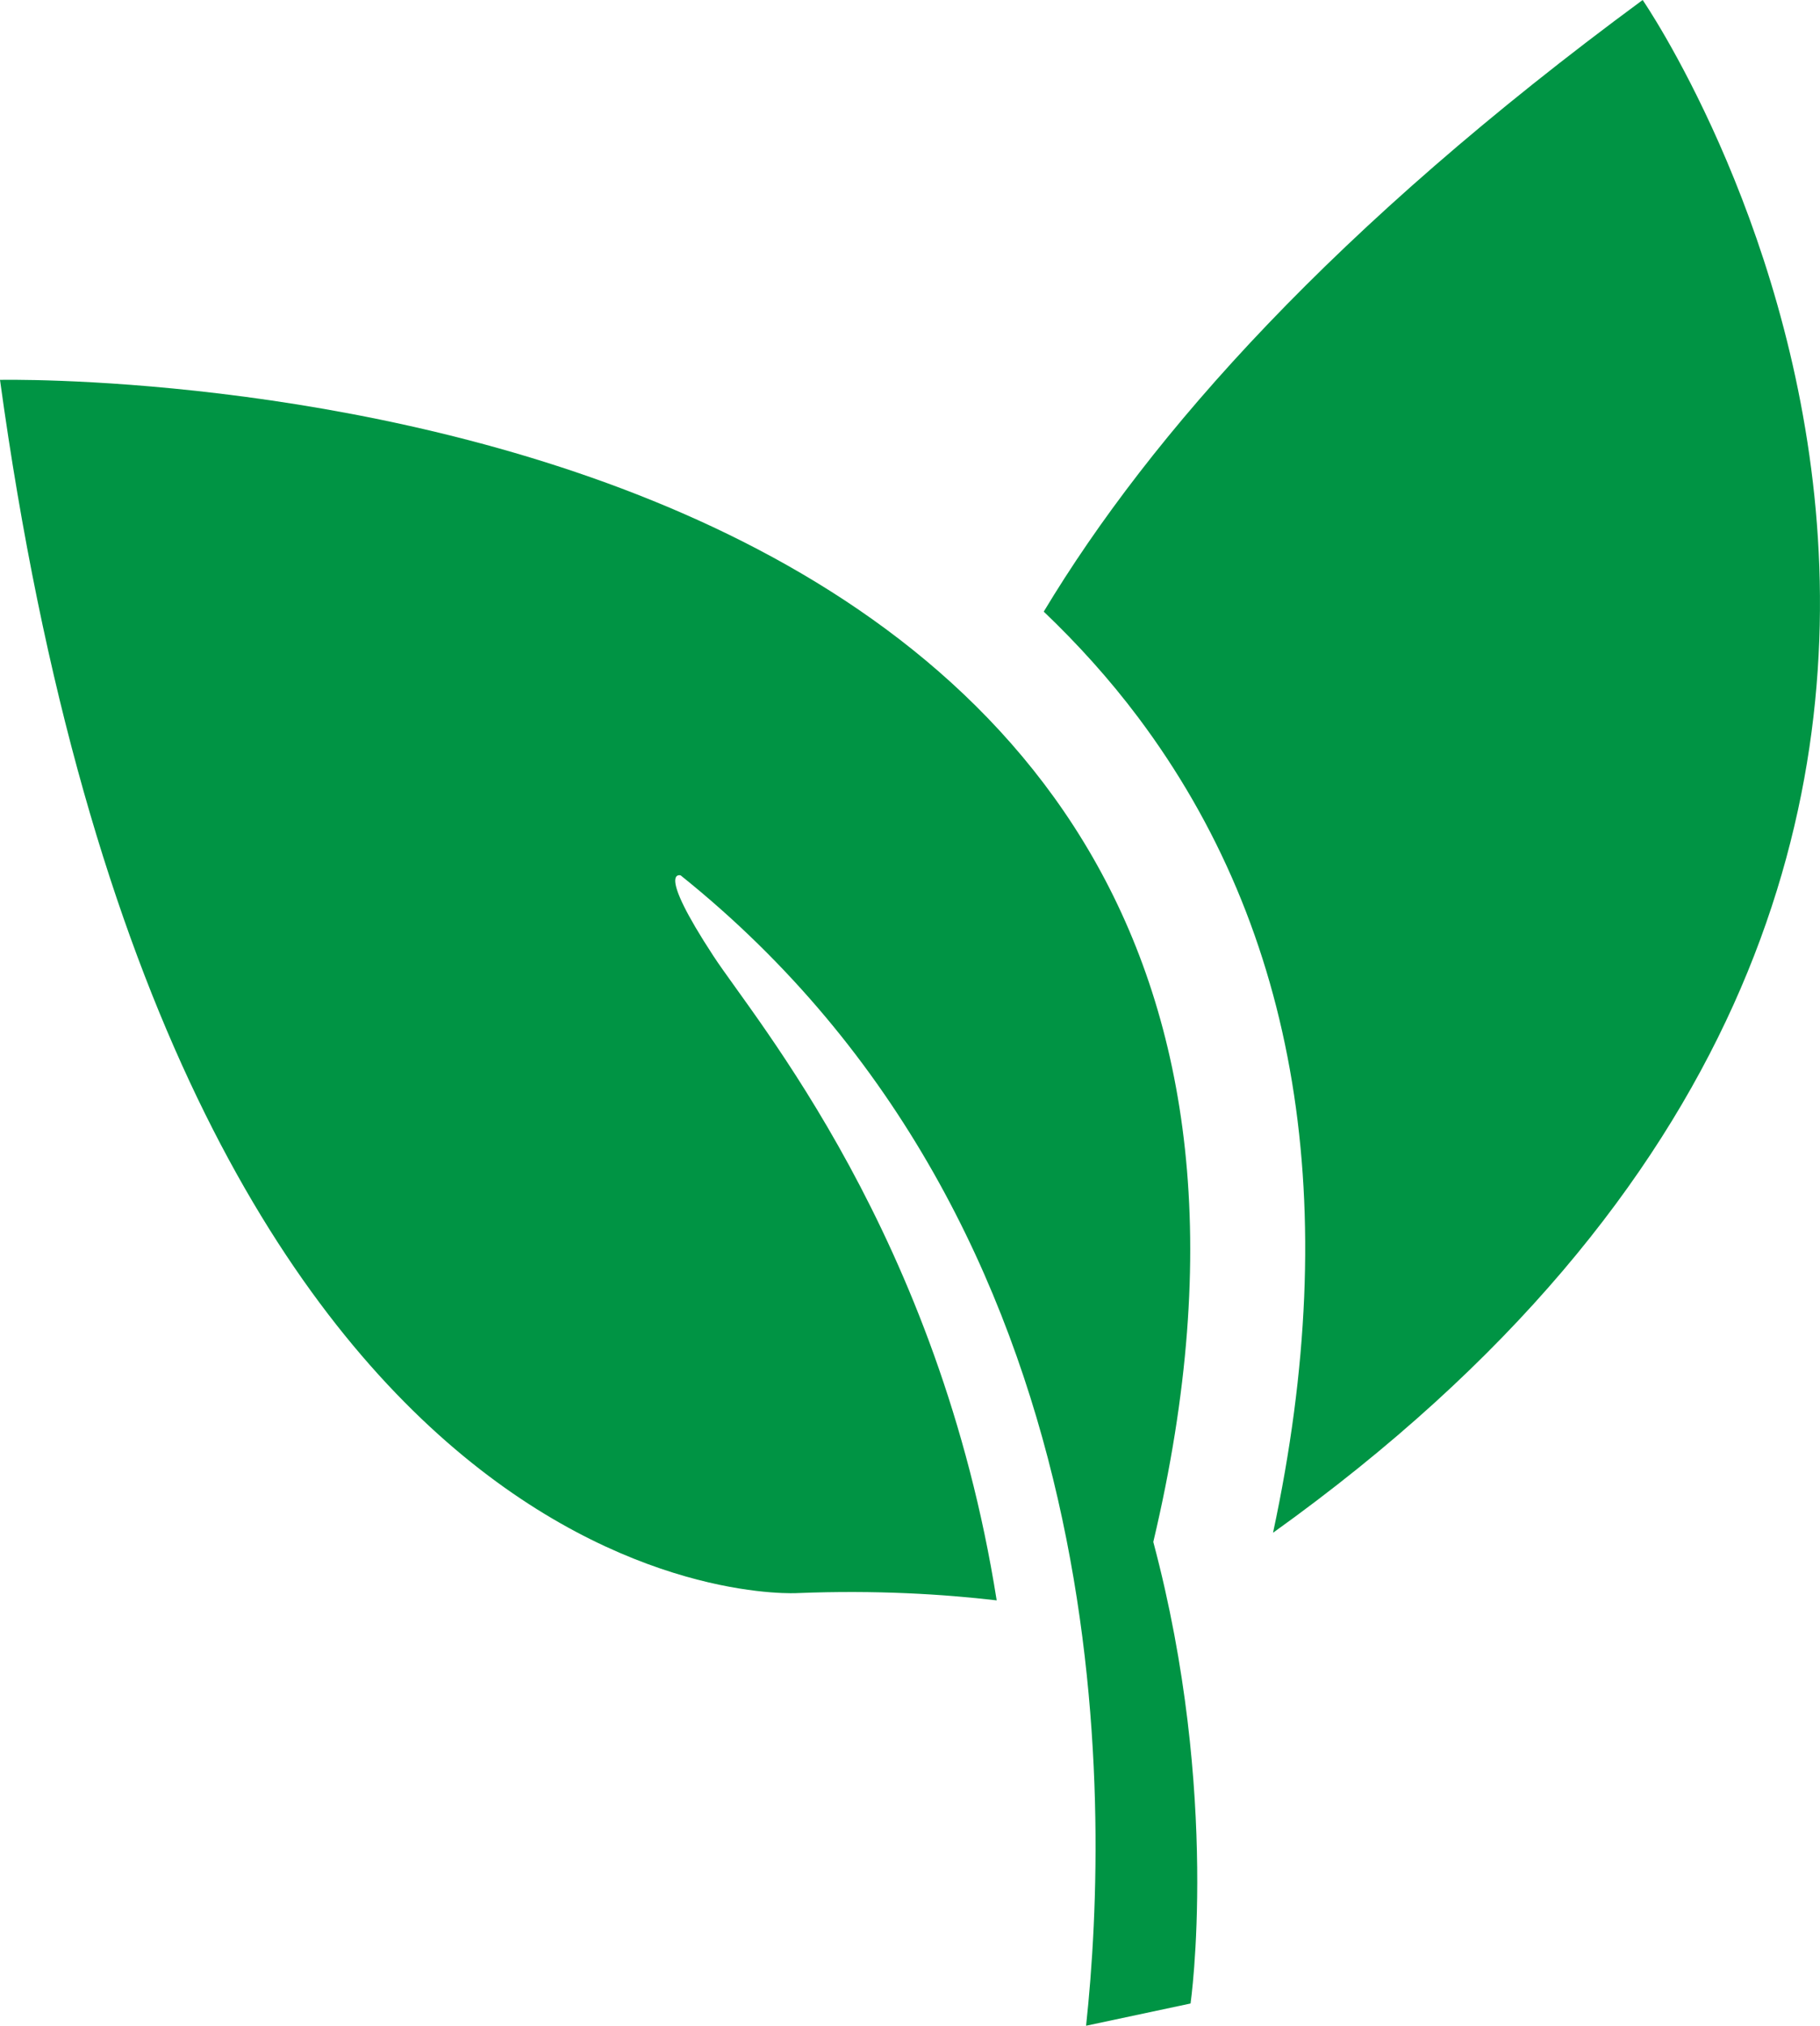
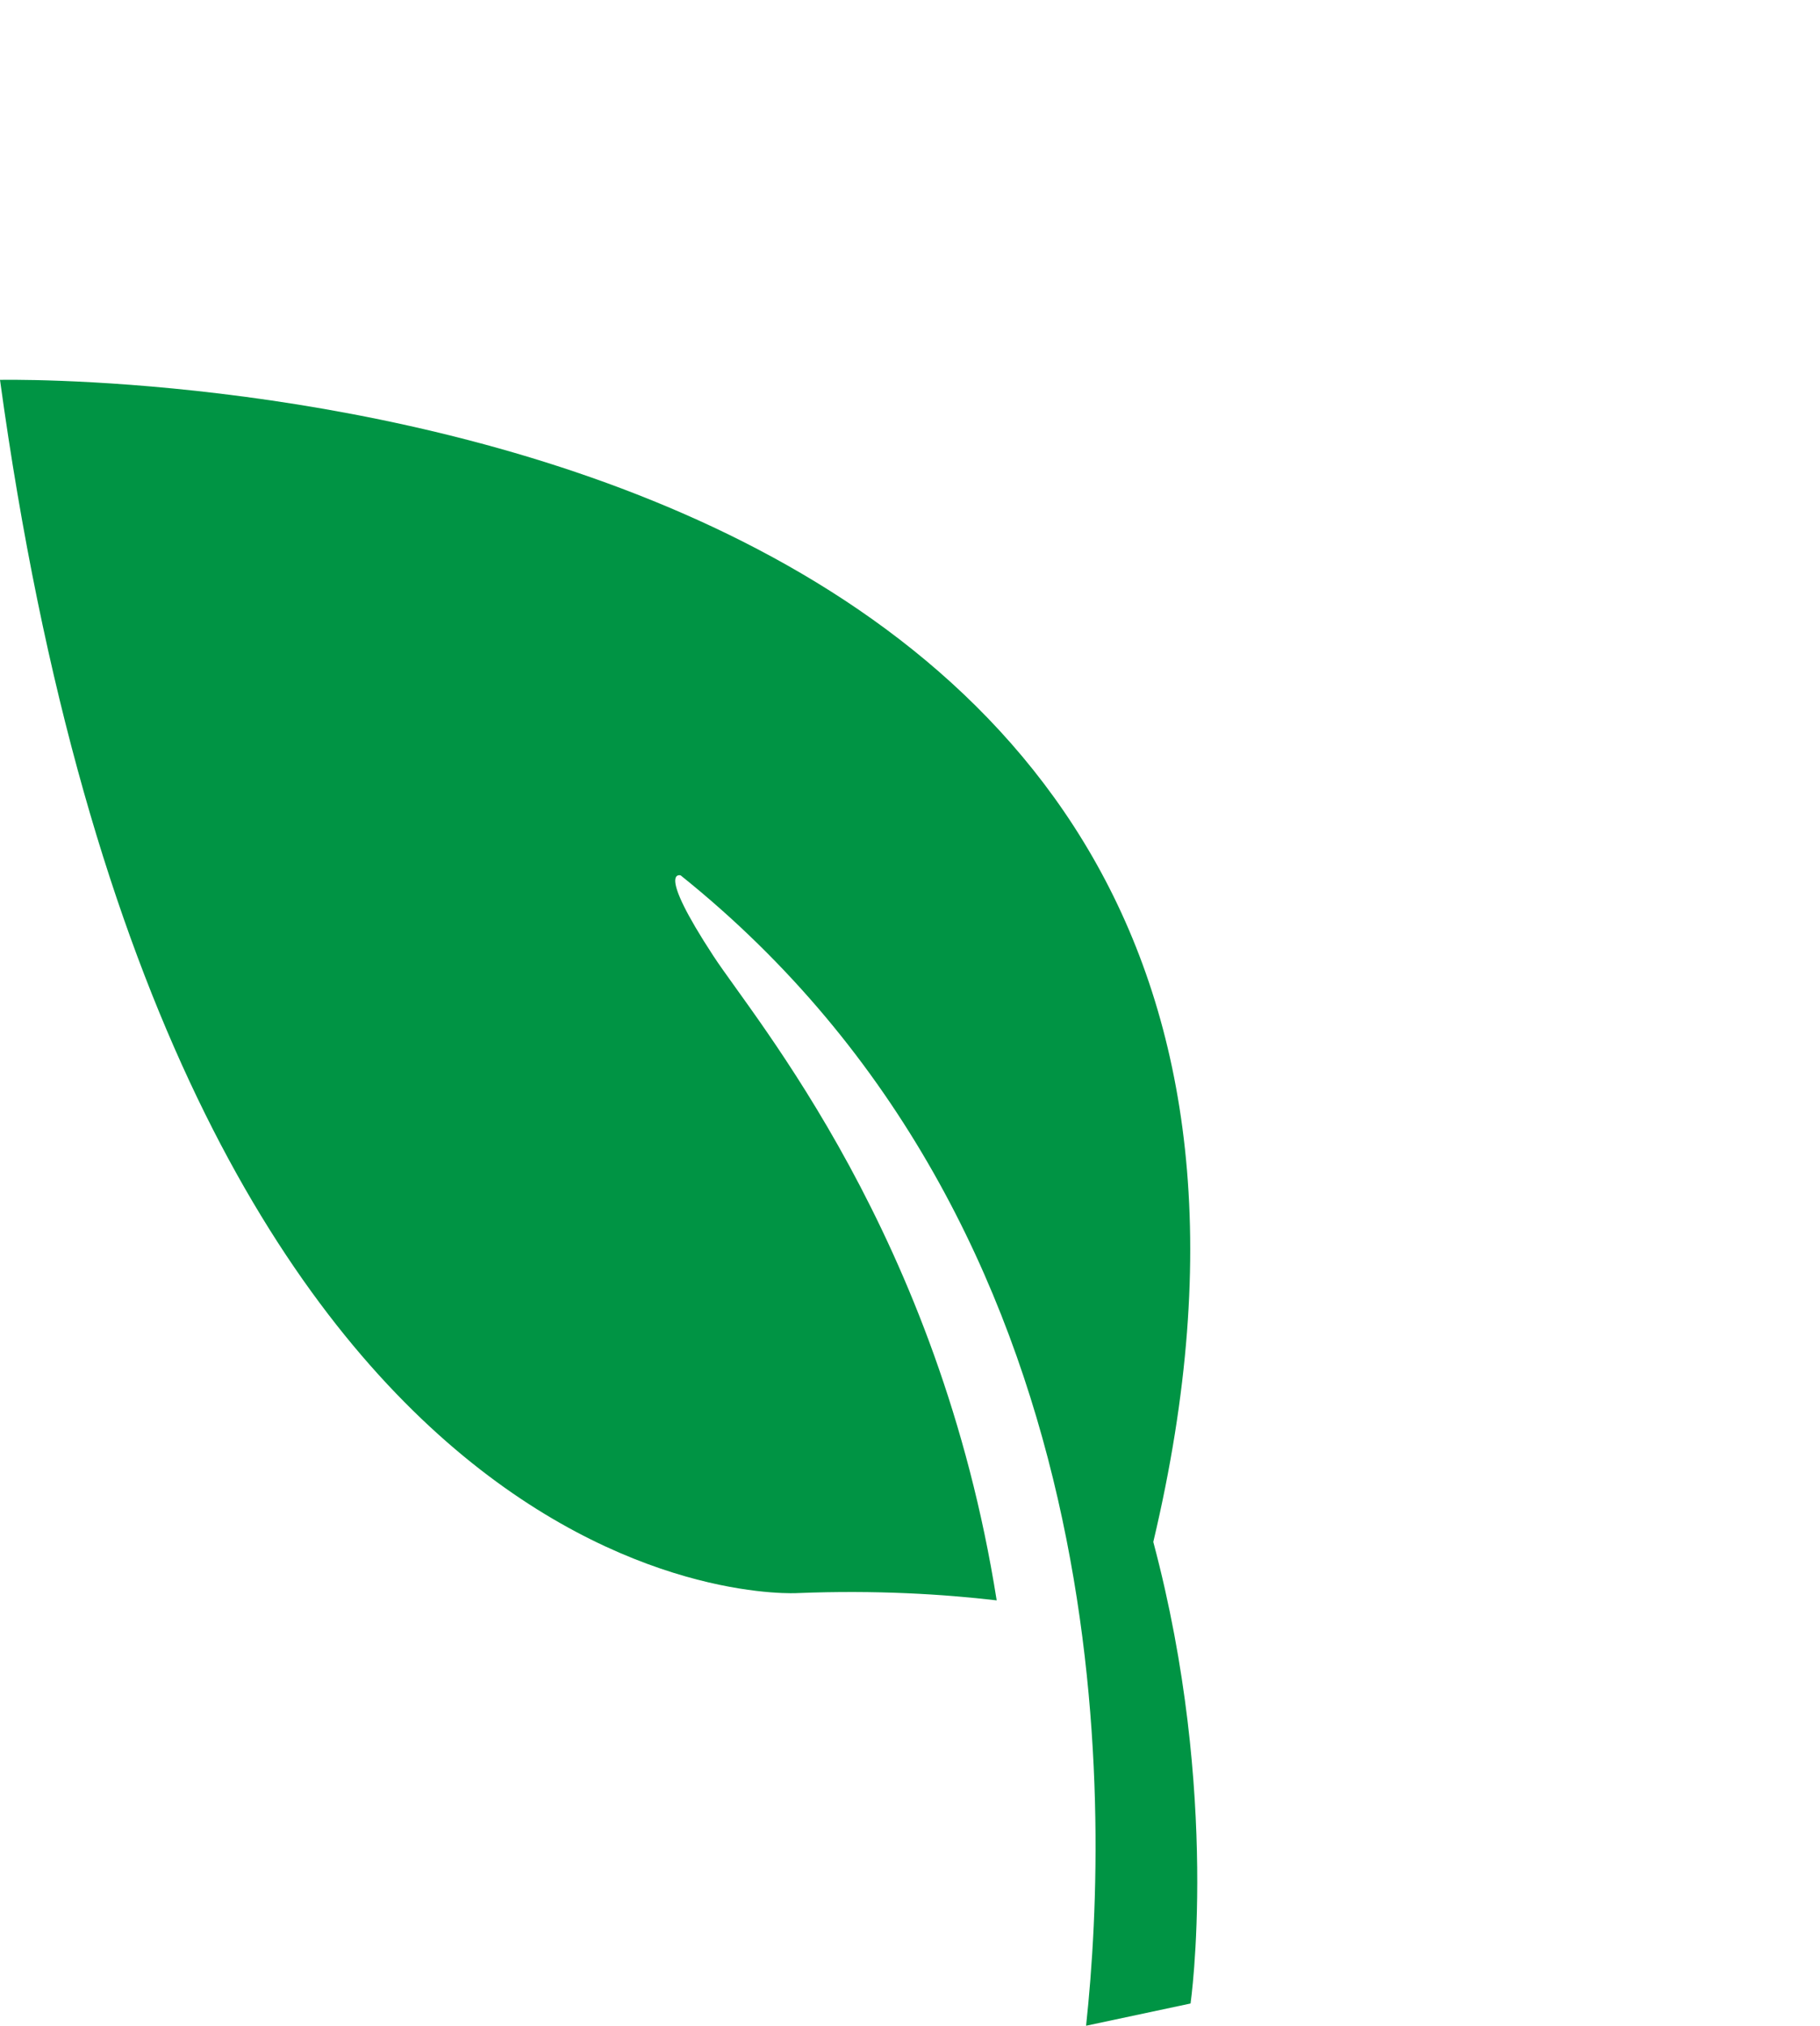
<svg xmlns="http://www.w3.org/2000/svg" version="1.1" x="0px" y="0px" width="28.972px" height="32.237px" viewBox="0 0 28.972 32.237" style="overflow:visible;enable-background:new 0 0 28.972 32.237;" xml:space="preserve">
  <style type="text/css">
	.st0{fill:#009444;}
</style>
  <defs>
</defs>
  <g>
-     <path class="st0" d="M26.149,0c-4.903,3.609-7.828,6.898-9.534,9.733c0.537,0.512,1.042,1.069,1.501,1.68   c2.552,3.399,3.269,7.76,2.149,12.978C35.458,13.513,26.149,0,26.149,0z" />
    <path class="st0" d="M0,6.045c2.738,19.922,12.696,19.306,12.696,19.306c1.254-0.05,2.317,0.017,3.17,0.116   c-0.917-5.796-3.836-9.225-4.508-10.252c-0.923-1.409-0.523-1.285-0.523-1.285c7.02,5.626,6.839,14.729,6.454,18.306l1.663-0.354   c0,0,0.479-3.325-0.593-7.345C22.864,5.545,0,6.045,0,6.045z" />
  </g>
</svg>